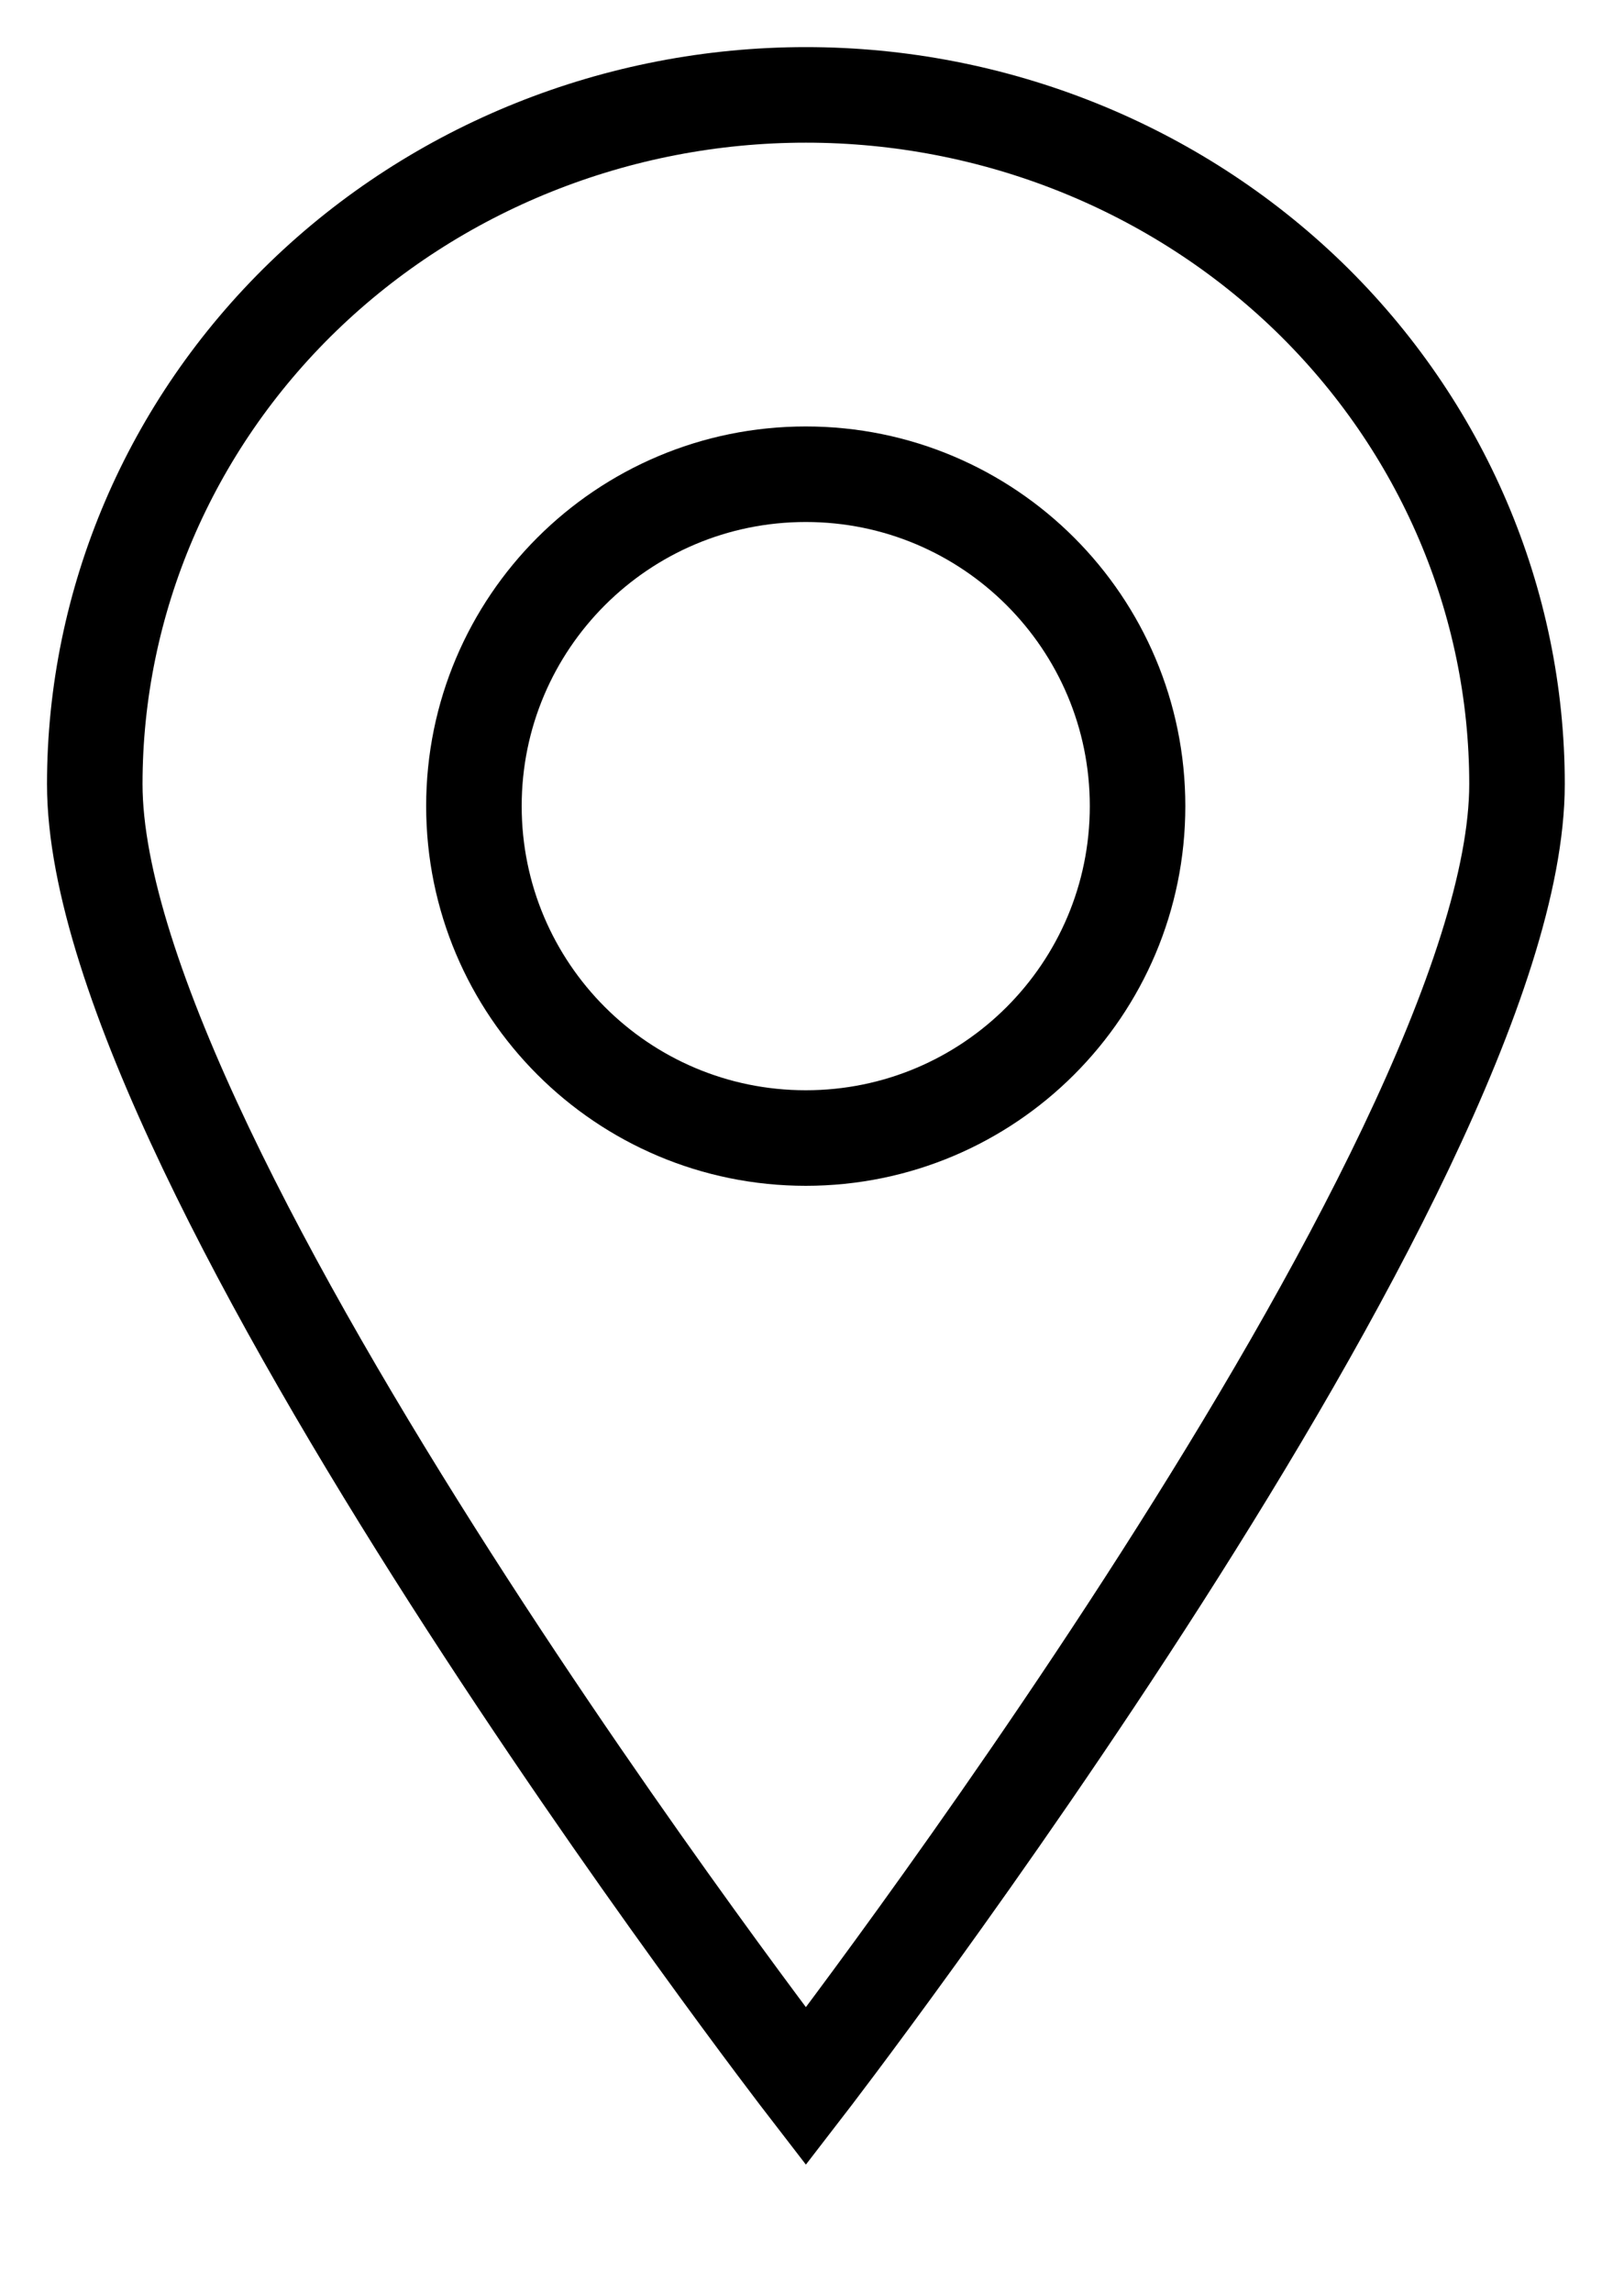
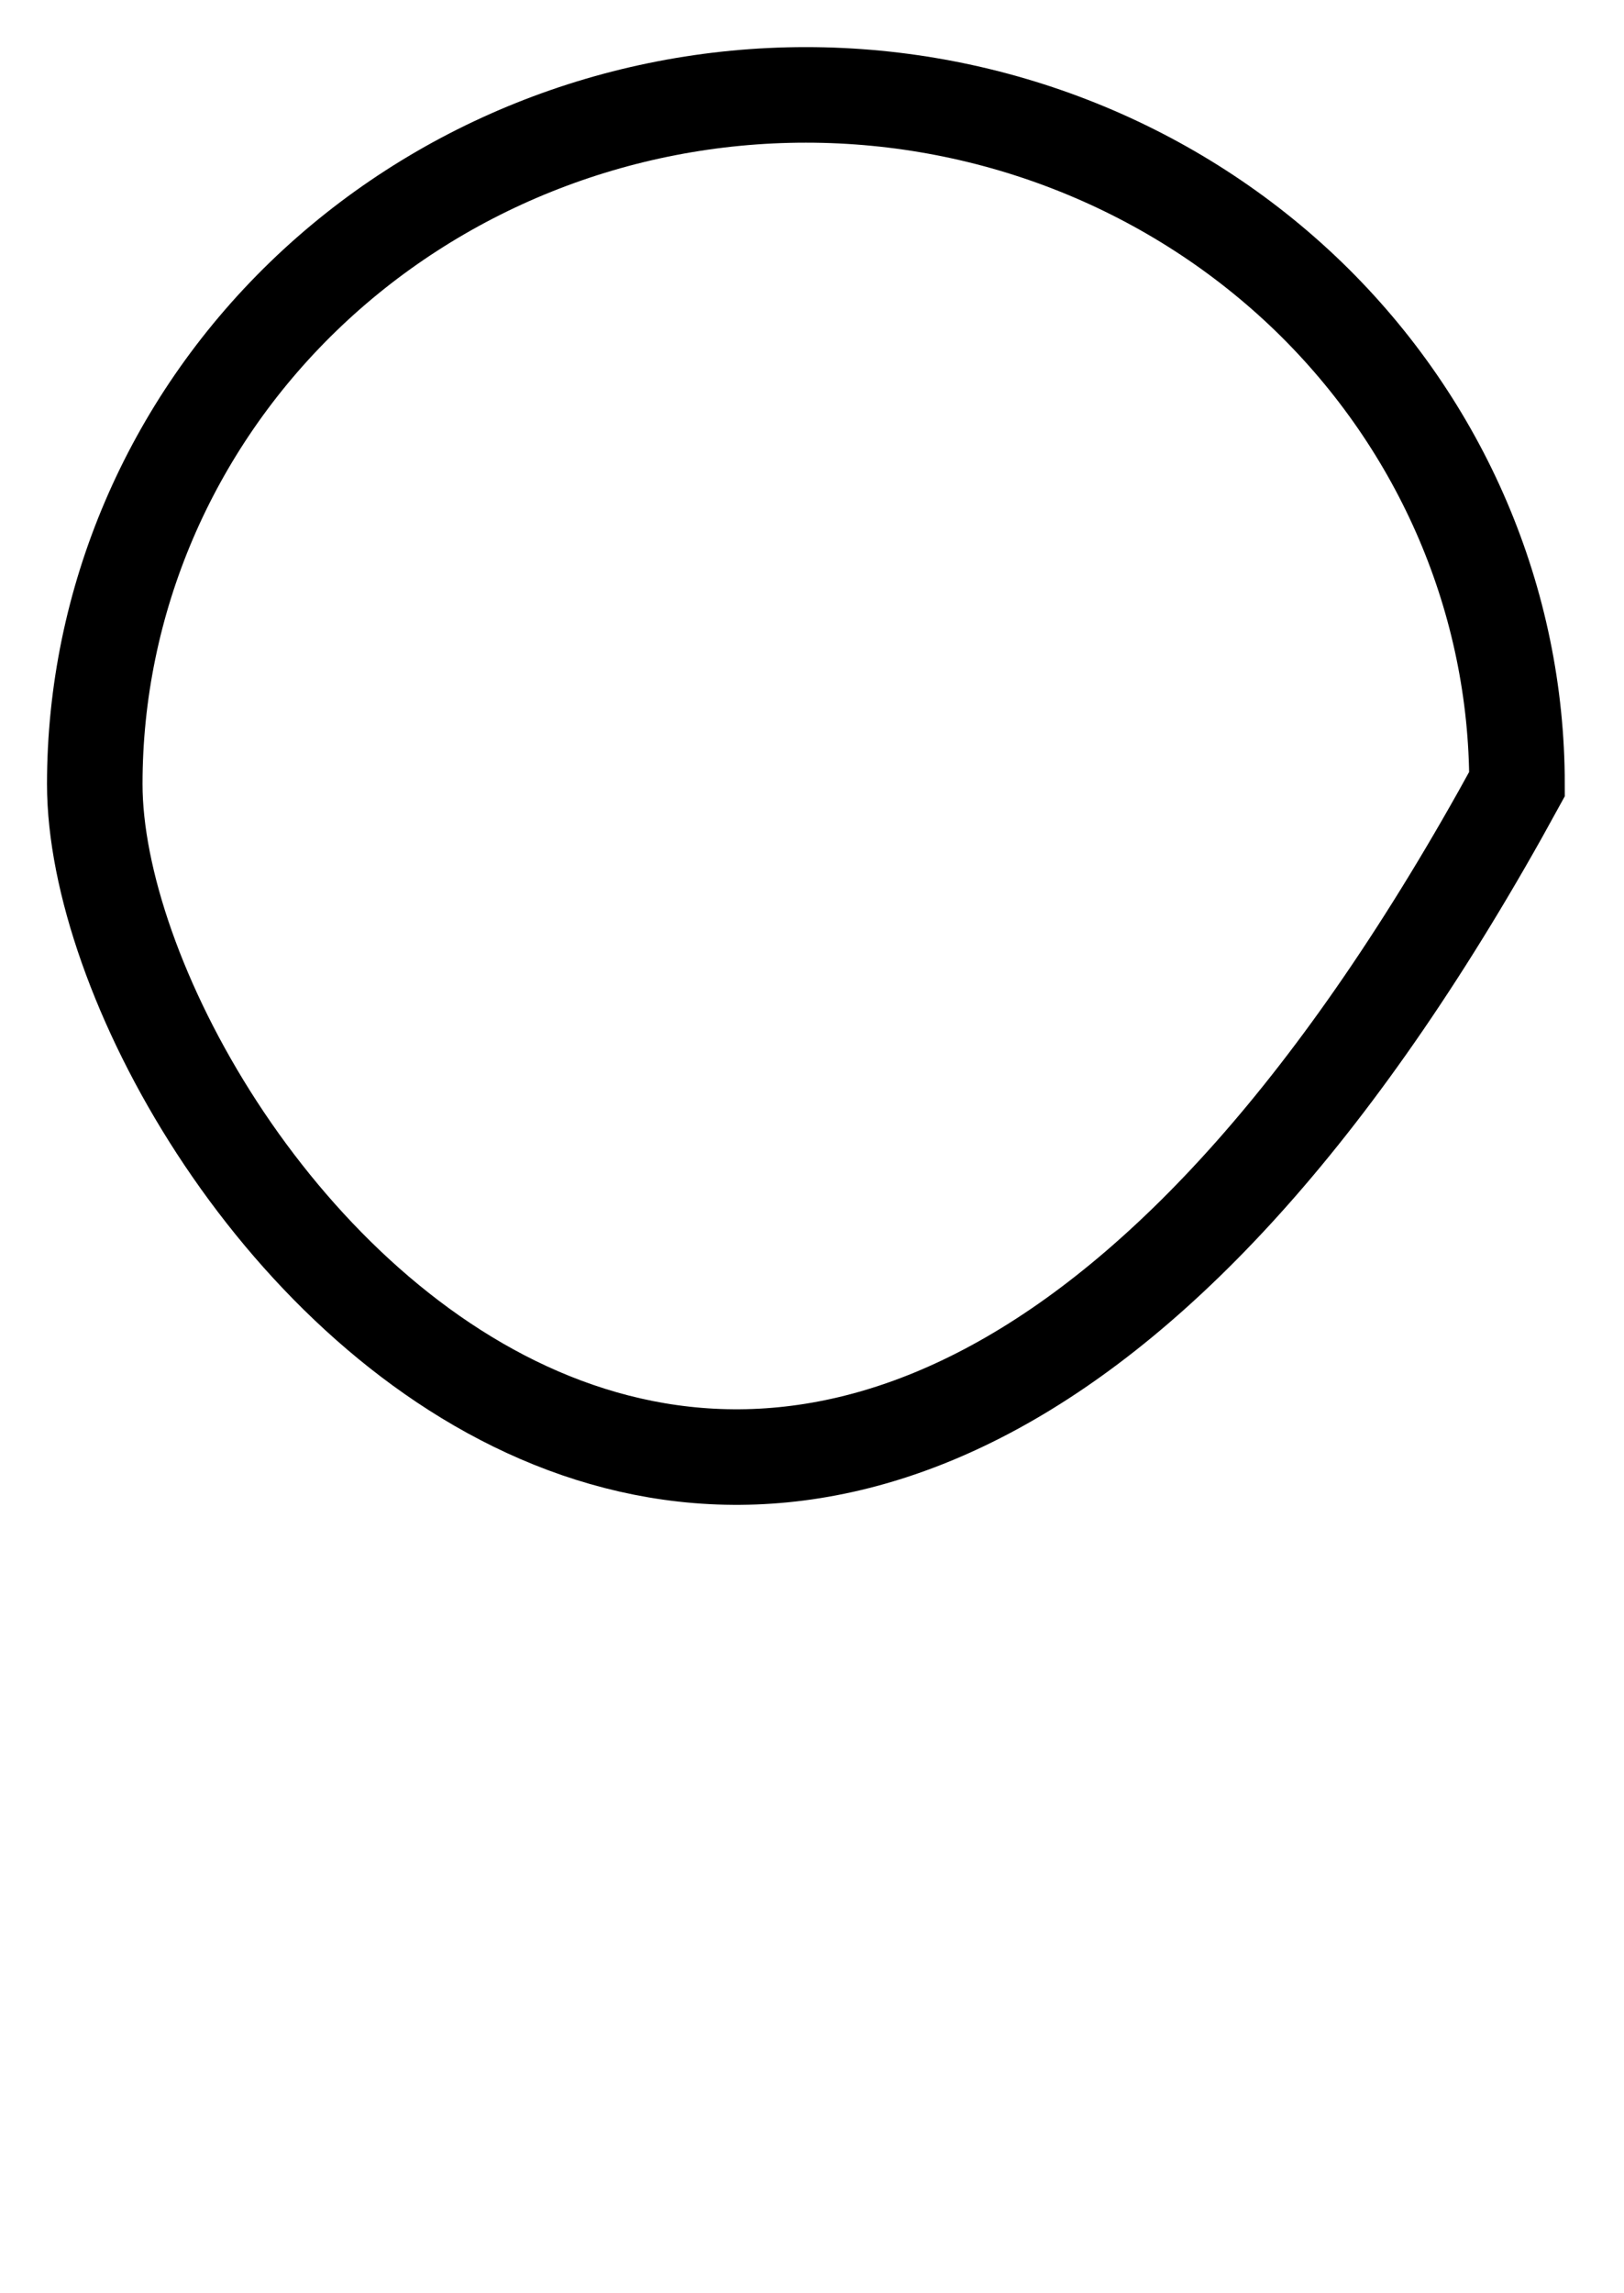
<svg xmlns="http://www.w3.org/2000/svg" width="17" height="24" viewBox="0 0 17 24" fill="none">
  <g clip-path="url(#clip0)">
-     <path d="M15.88 8.206C15.88 12.188 8.436 21.835 8.436 21.835C8.436 21.835 0.992 12.188 0.992 8.206C0.992 6.293 1.776 4.458 3.172 3.105C4.568 1.753 6.462 0.993 8.436 0.993C10.41 0.993 12.303 1.753 13.7 3.105C15.095 4.458 15.88 6.293 15.88 8.206V8.206Z" stroke="black" stroke-miterlimit="10" />
-     <path d="M8.435 11.91C10.353 11.91 11.908 10.355 11.908 8.436C11.908 6.518 10.353 4.963 8.435 4.963C6.516 4.963 4.961 6.518 4.961 8.436C4.961 10.355 6.516 11.91 8.435 11.91Z" stroke="black" stroke-miterlimit="10" />
+     <path d="M15.88 8.206C8.436 21.835 0.992 12.188 0.992 8.206C0.992 6.293 1.776 4.458 3.172 3.105C4.568 1.753 6.462 0.993 8.436 0.993C10.41 0.993 12.303 1.753 13.7 3.105C15.095 4.458 15.88 6.293 15.88 8.206V8.206Z" stroke="black" stroke-miterlimit="10" />
  </g>
  <defs>
    <clipPath id="clip0">
      <rect width="16.872" height="23.82" fill="white" />
    </clipPath>
  </defs>
</svg>